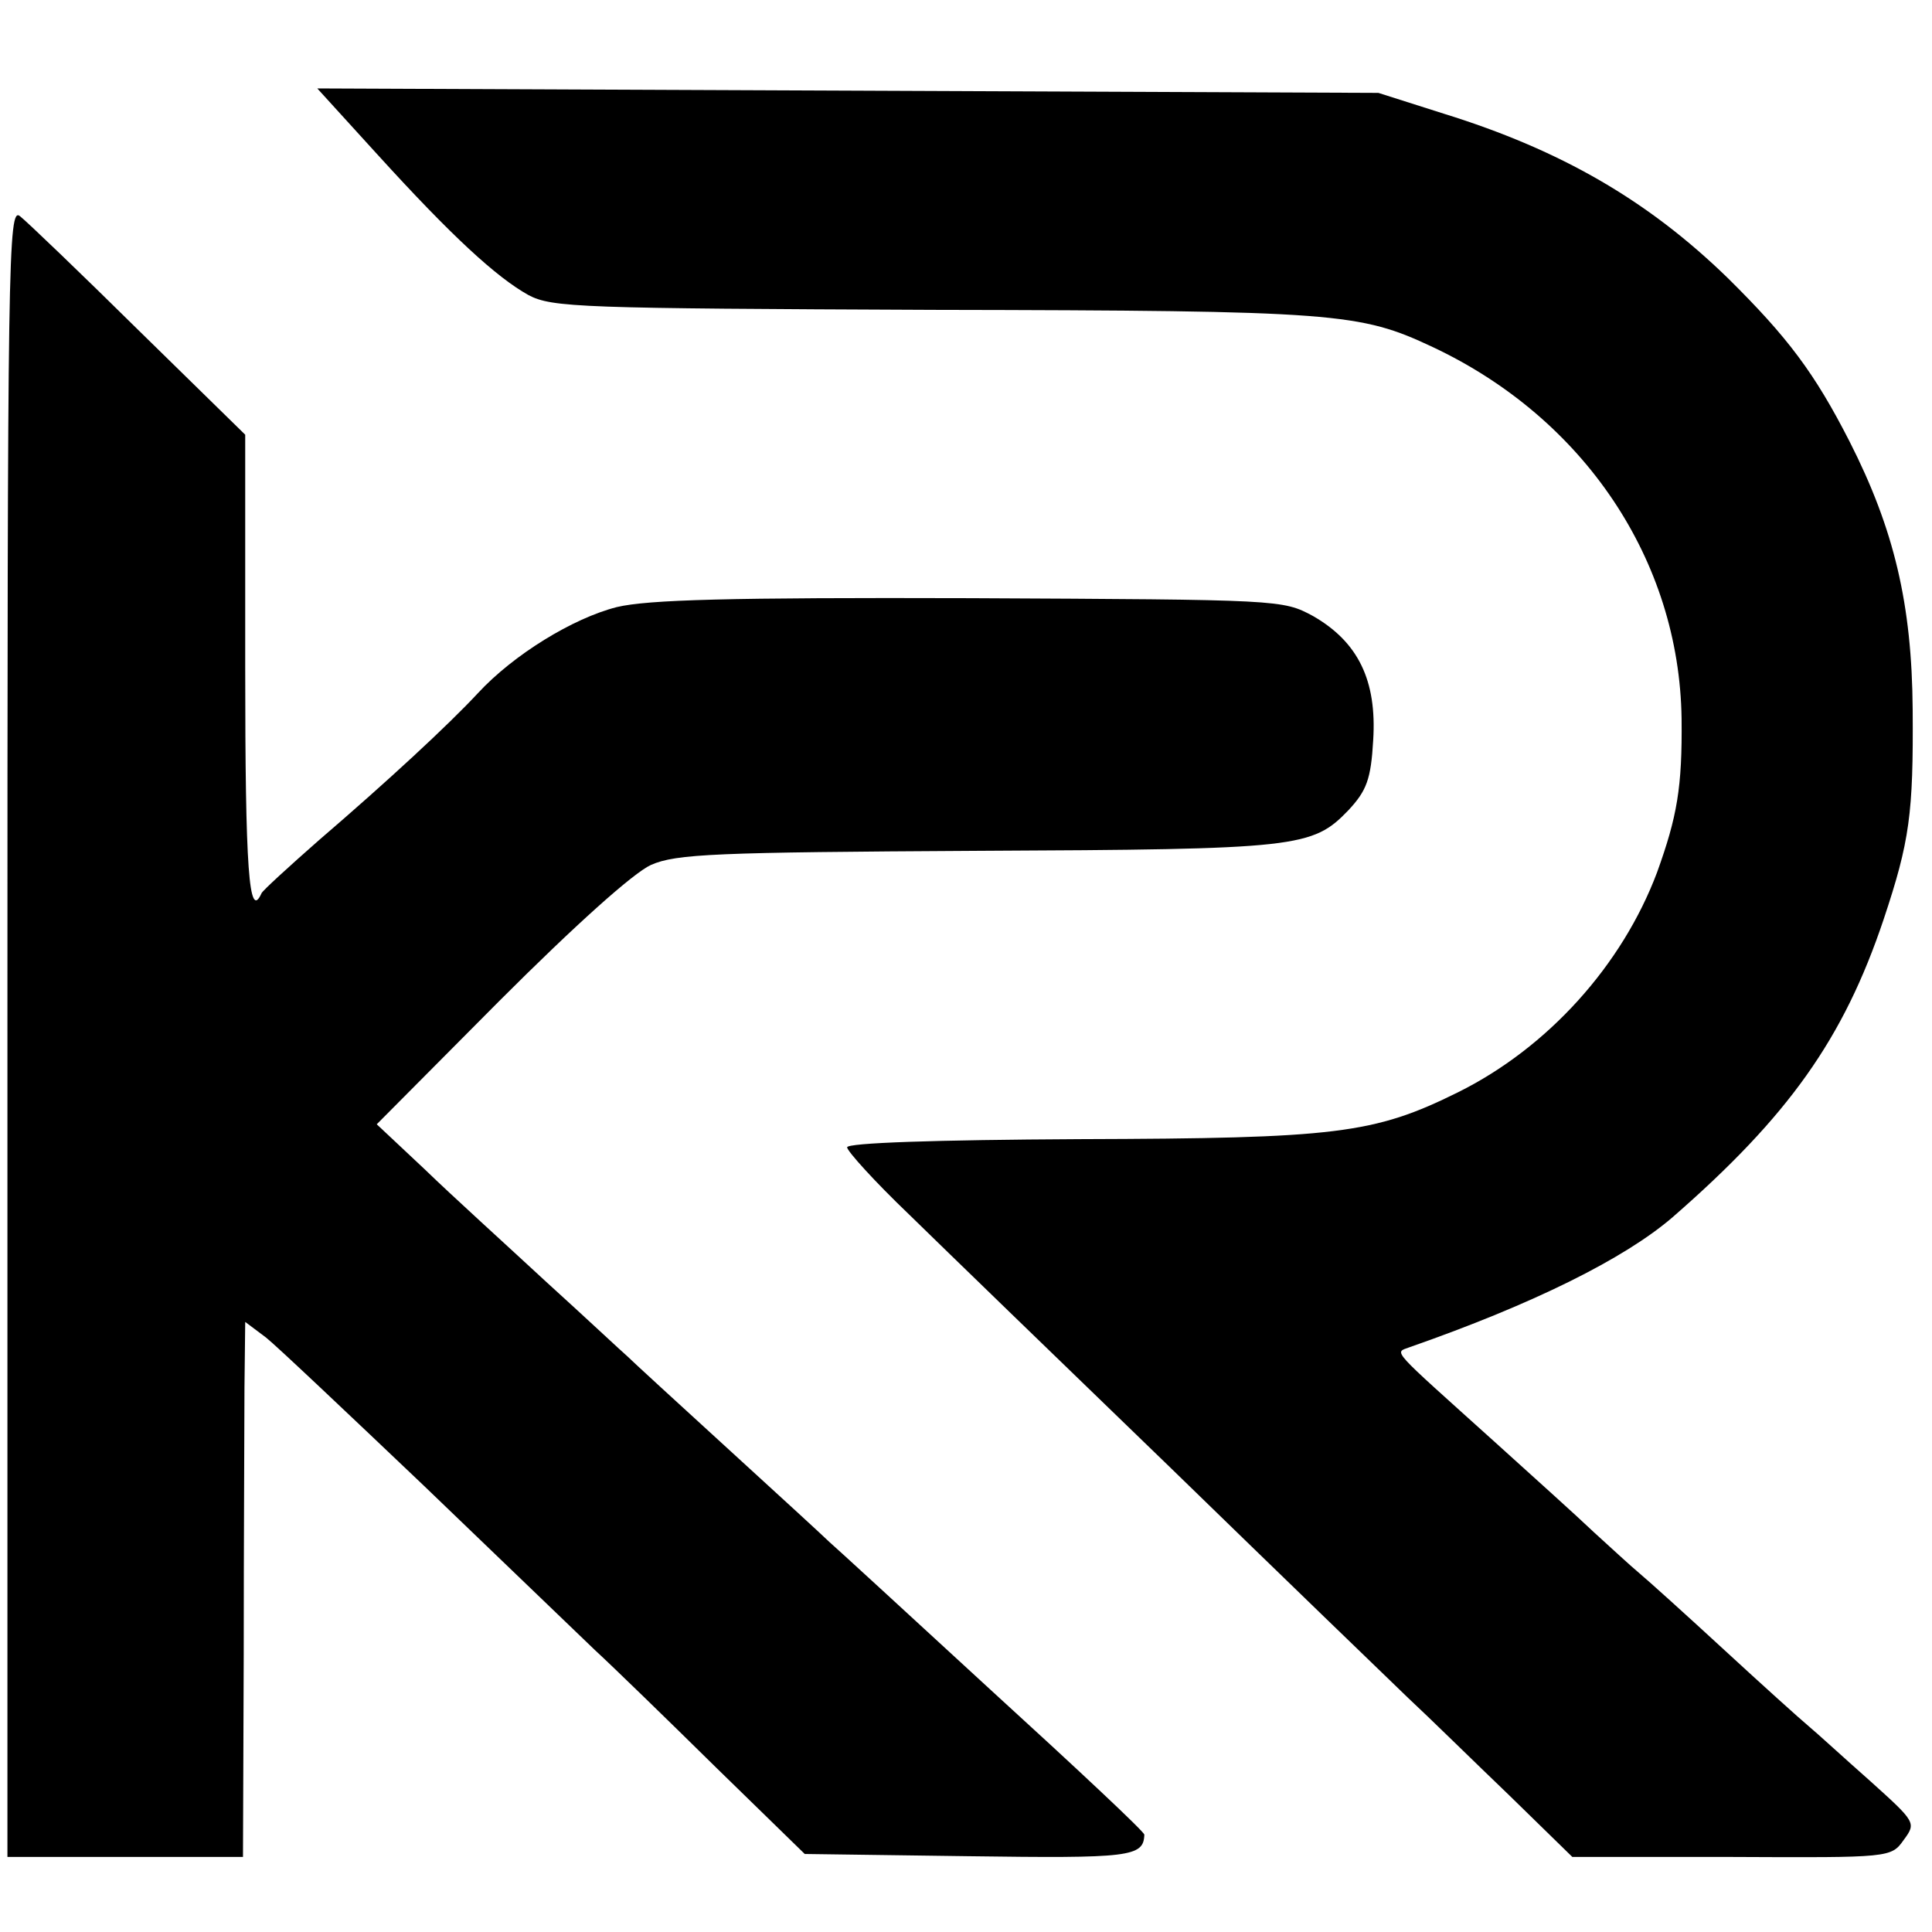
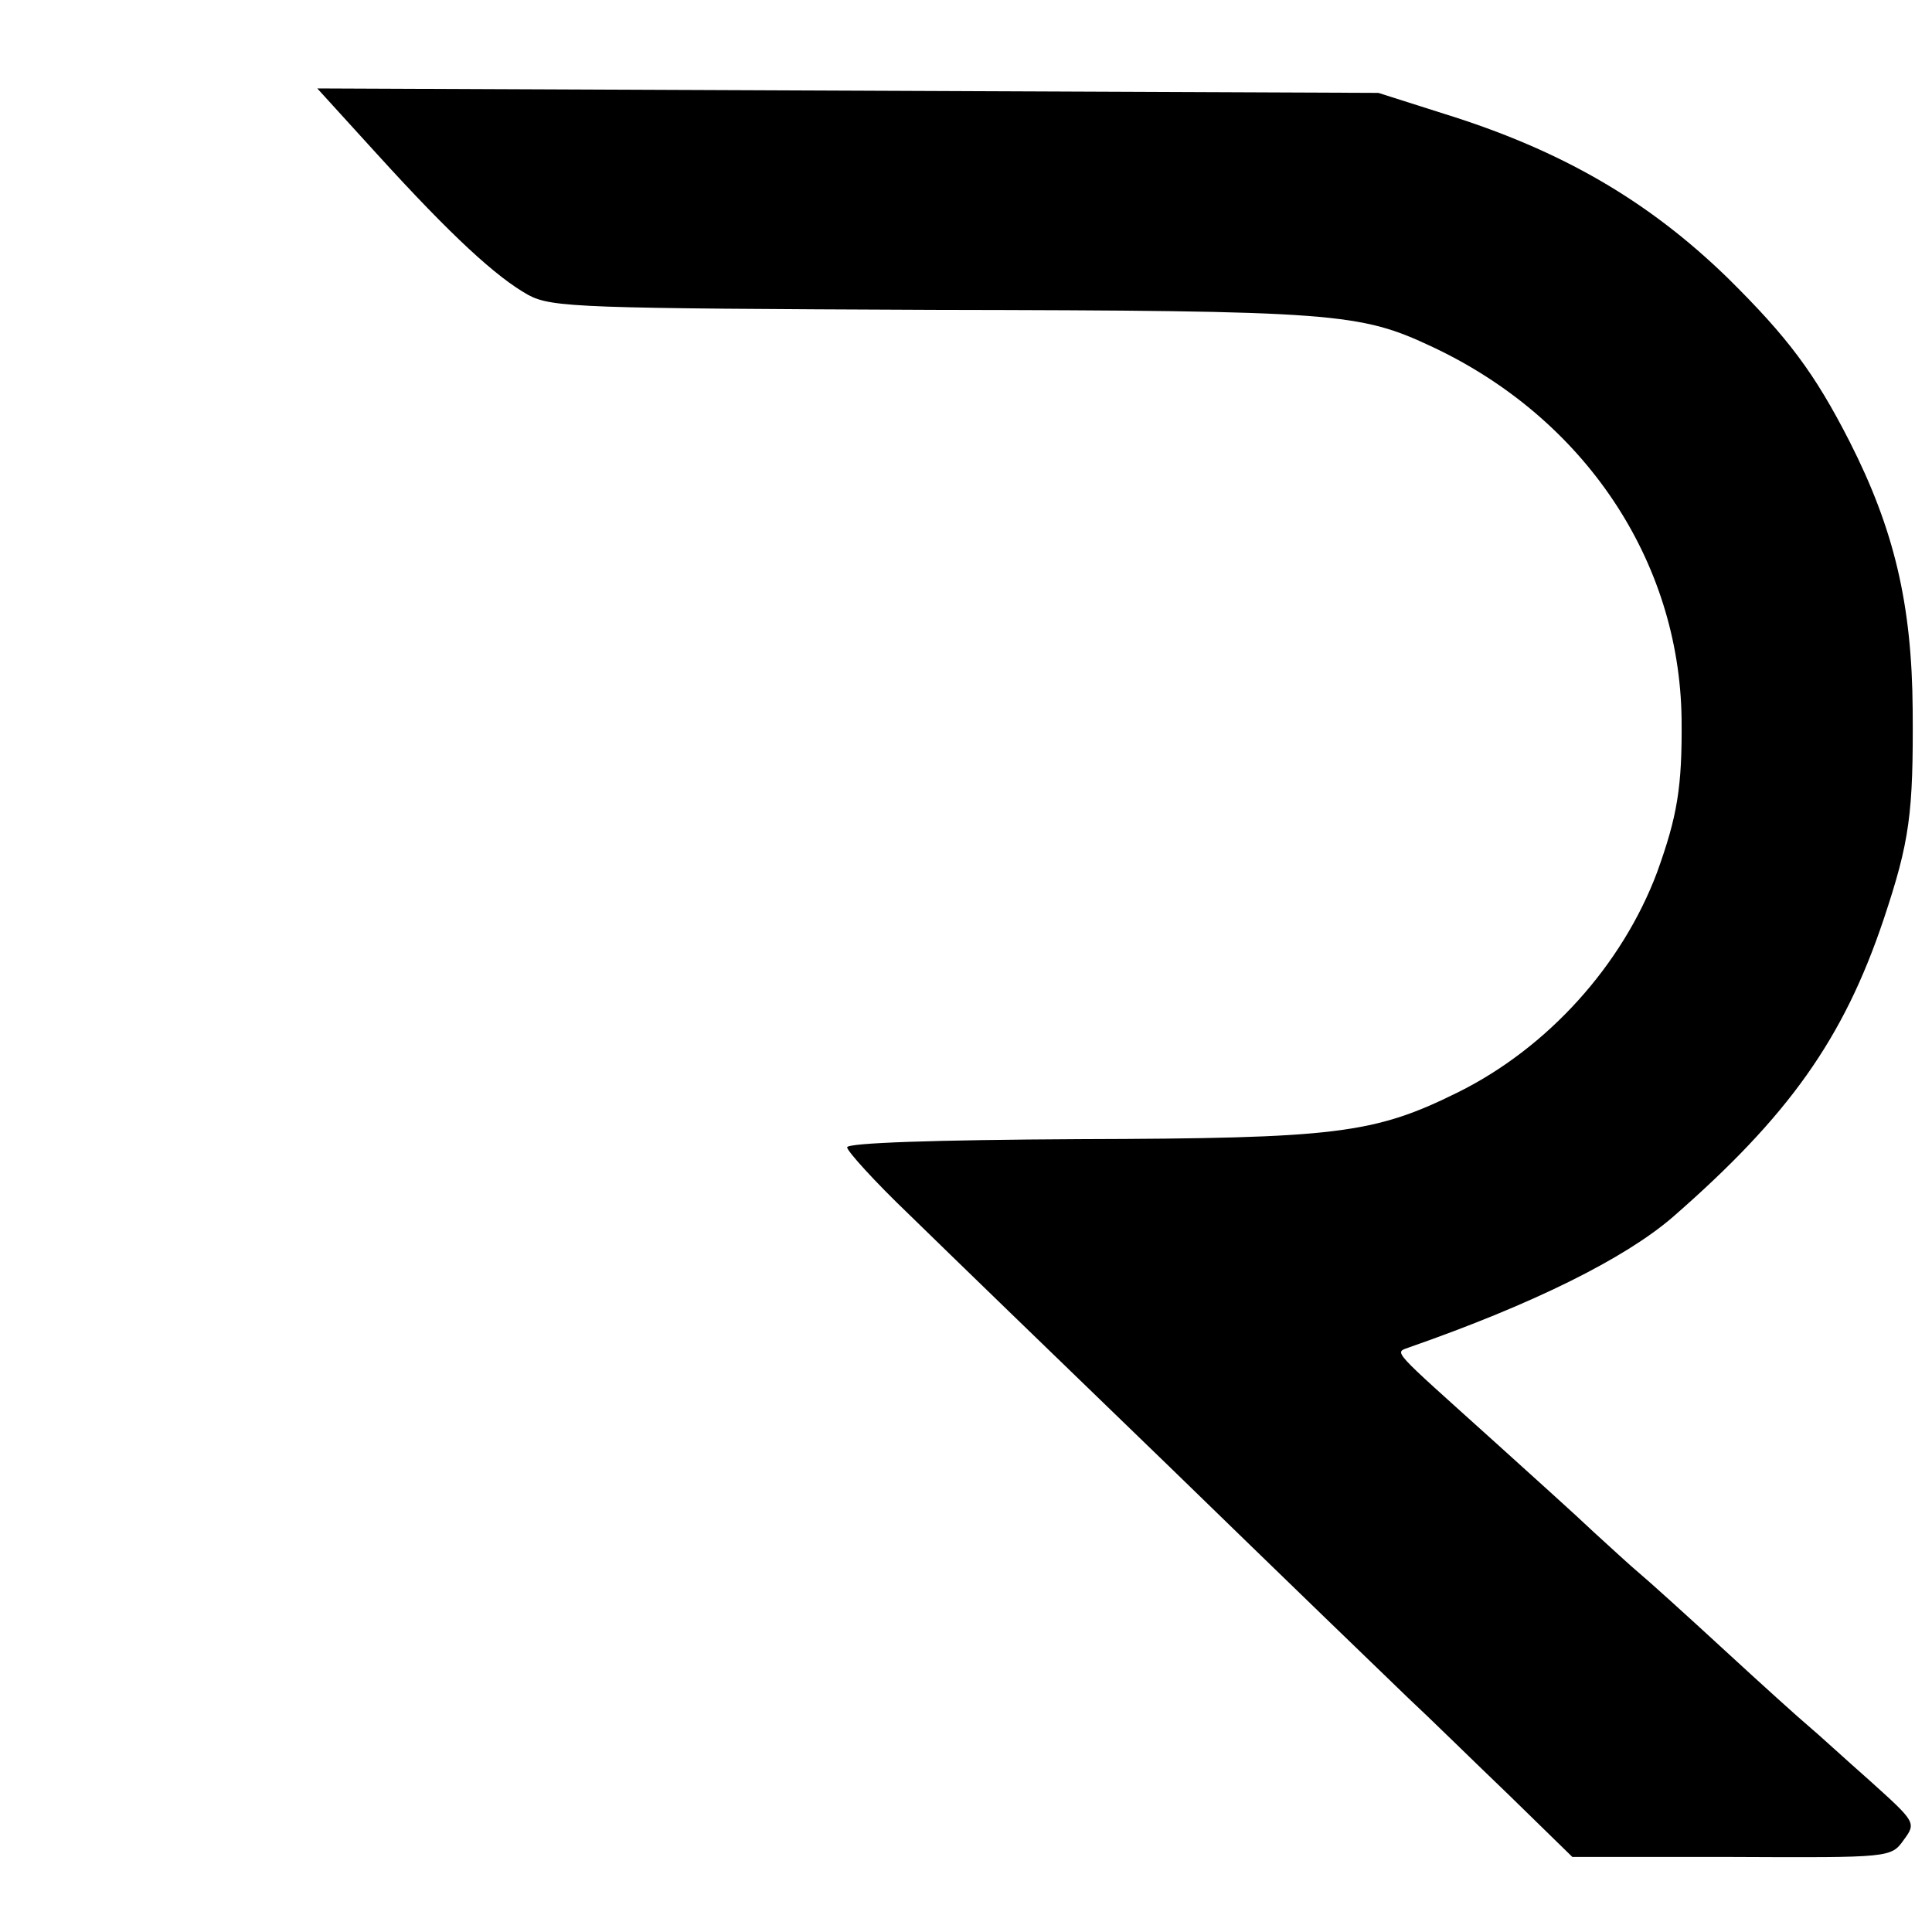
<svg xmlns="http://www.w3.org/2000/svg" version="1.0" width="260pt" height="260pt" viewBox="0 0 260 260" preserveAspectRatio="xMidYMid meet">
  <g transform="translate(0,260) scale(0.1,-0.1)" fill="#000000" stroke="none">
-     <path d="M508 2392 c100 -110 160 -165 203 -189 32 -17 70 -18 546 -20 543 -1 573 -4 671 -50 204 -96 332 -287 335 -500 1 -93 -6 -132 -33 -207 -47 -125 -147 -236 -268 -296 -113 -56 -164 -62 -509 -63 -195 -1 -313 -5 -313 -11 0 -5 37 -46 83 -90 46 -45 205 -199 353 -342 148 -144 292 -283 319 -309 28 -26 88 -85 136 -131 l85 -83 215 0 c213 -1 214 -1 231 23 17 23 16 24 -45 79 -34 30 -71 64 -83 74 -12 10 -63 56 -114 103 -51 47 -102 93 -114 103 -12 10 -39 35 -61 55 -22 21 -82 75 -134 122 -142 128 -135 119 -114 127 166 58 289 119 354 175 156 136 230 240 284 401 35 105 40 142 39 282 -1 142 -25 243 -85 361 -47 92 -83 140 -164 220 -107 104 -224 172 -382 221 l-88 28 -714 3 -714 3 81 -89z" />
-     <path d="M10 1212 l0 -1111 159 0 158 0 1 272 c0 150 1 312 1 360 l1 88 28 -21 c15 -12 110 -102 212 -199 102 -98 205 -197 230 -221 25 -23 98 -94 164 -159 l119 -116 220 -3 c218 -3 236 -1 237 29 0 4 -93 91 -207 195 -113 104 -211 194 -217 199 -6 6 -67 62 -136 125 -69 63 -130 119 -136 125 -6 5 -55 51 -109 100 -54 50 -128 117 -163 151 l-65 61 165 166 c102 102 180 172 204 183 34 15 87 17 439 19 433 2 451 4 500 55 24 26 30 41 33 94 5 80 -20 132 -81 167 -41 22 -43 22 -461 24 -325 1 -434 -2 -476 -12 -59 -15 -139 -64 -187 -116 -40 -43 -121 -118 -213 -197 -41 -36 -76 -68 -78 -72 -17 -38 -22 31 -22 304 l0 313 -143 140 c-78 77 -150 146 -160 154 -16 13 -17 -50 -17 -1097z" />
+     <path d="M508 2392 c100 -110 160 -165 203 -189 32 -17 70 -18 546 -20 543 -1 573 -4 671 -50 204 -96 332 -287 335 -500 1 -93 -6 -132 -33 -207 -47 -125 -147 -236 -268 -296 -113 -56 -164 -62 -509 -63 -195 -1 -313 -5 -313 -11 0 -5 37 -46 83 -90 46 -45 205 -199 353 -342 148 -144 292 -283 319 -309 28 -26 88 -85 136 -131 l85 -83 215 0 c213 -1 214 -1 231 23 17 23 16 24 -45 79 -34 30 -71 64 -83 74 -12 10 -63 56 -114 103 -51 47 -102 93 -114 103 -12 10 -39 35 -61 55 -22 21 -82 75 -134 122 -142 128 -135 119 -114 127 166 58 289 119 354 175 156 136 230 240 284 401 35 105 40 142 39 282 -1 142 -25 243 -85 361 -47 92 -83 140 -164 220 -107 104 -224 172 -382 221 l-88 28 -714 3 -714 3 81 -89" />
  </g>
</svg>